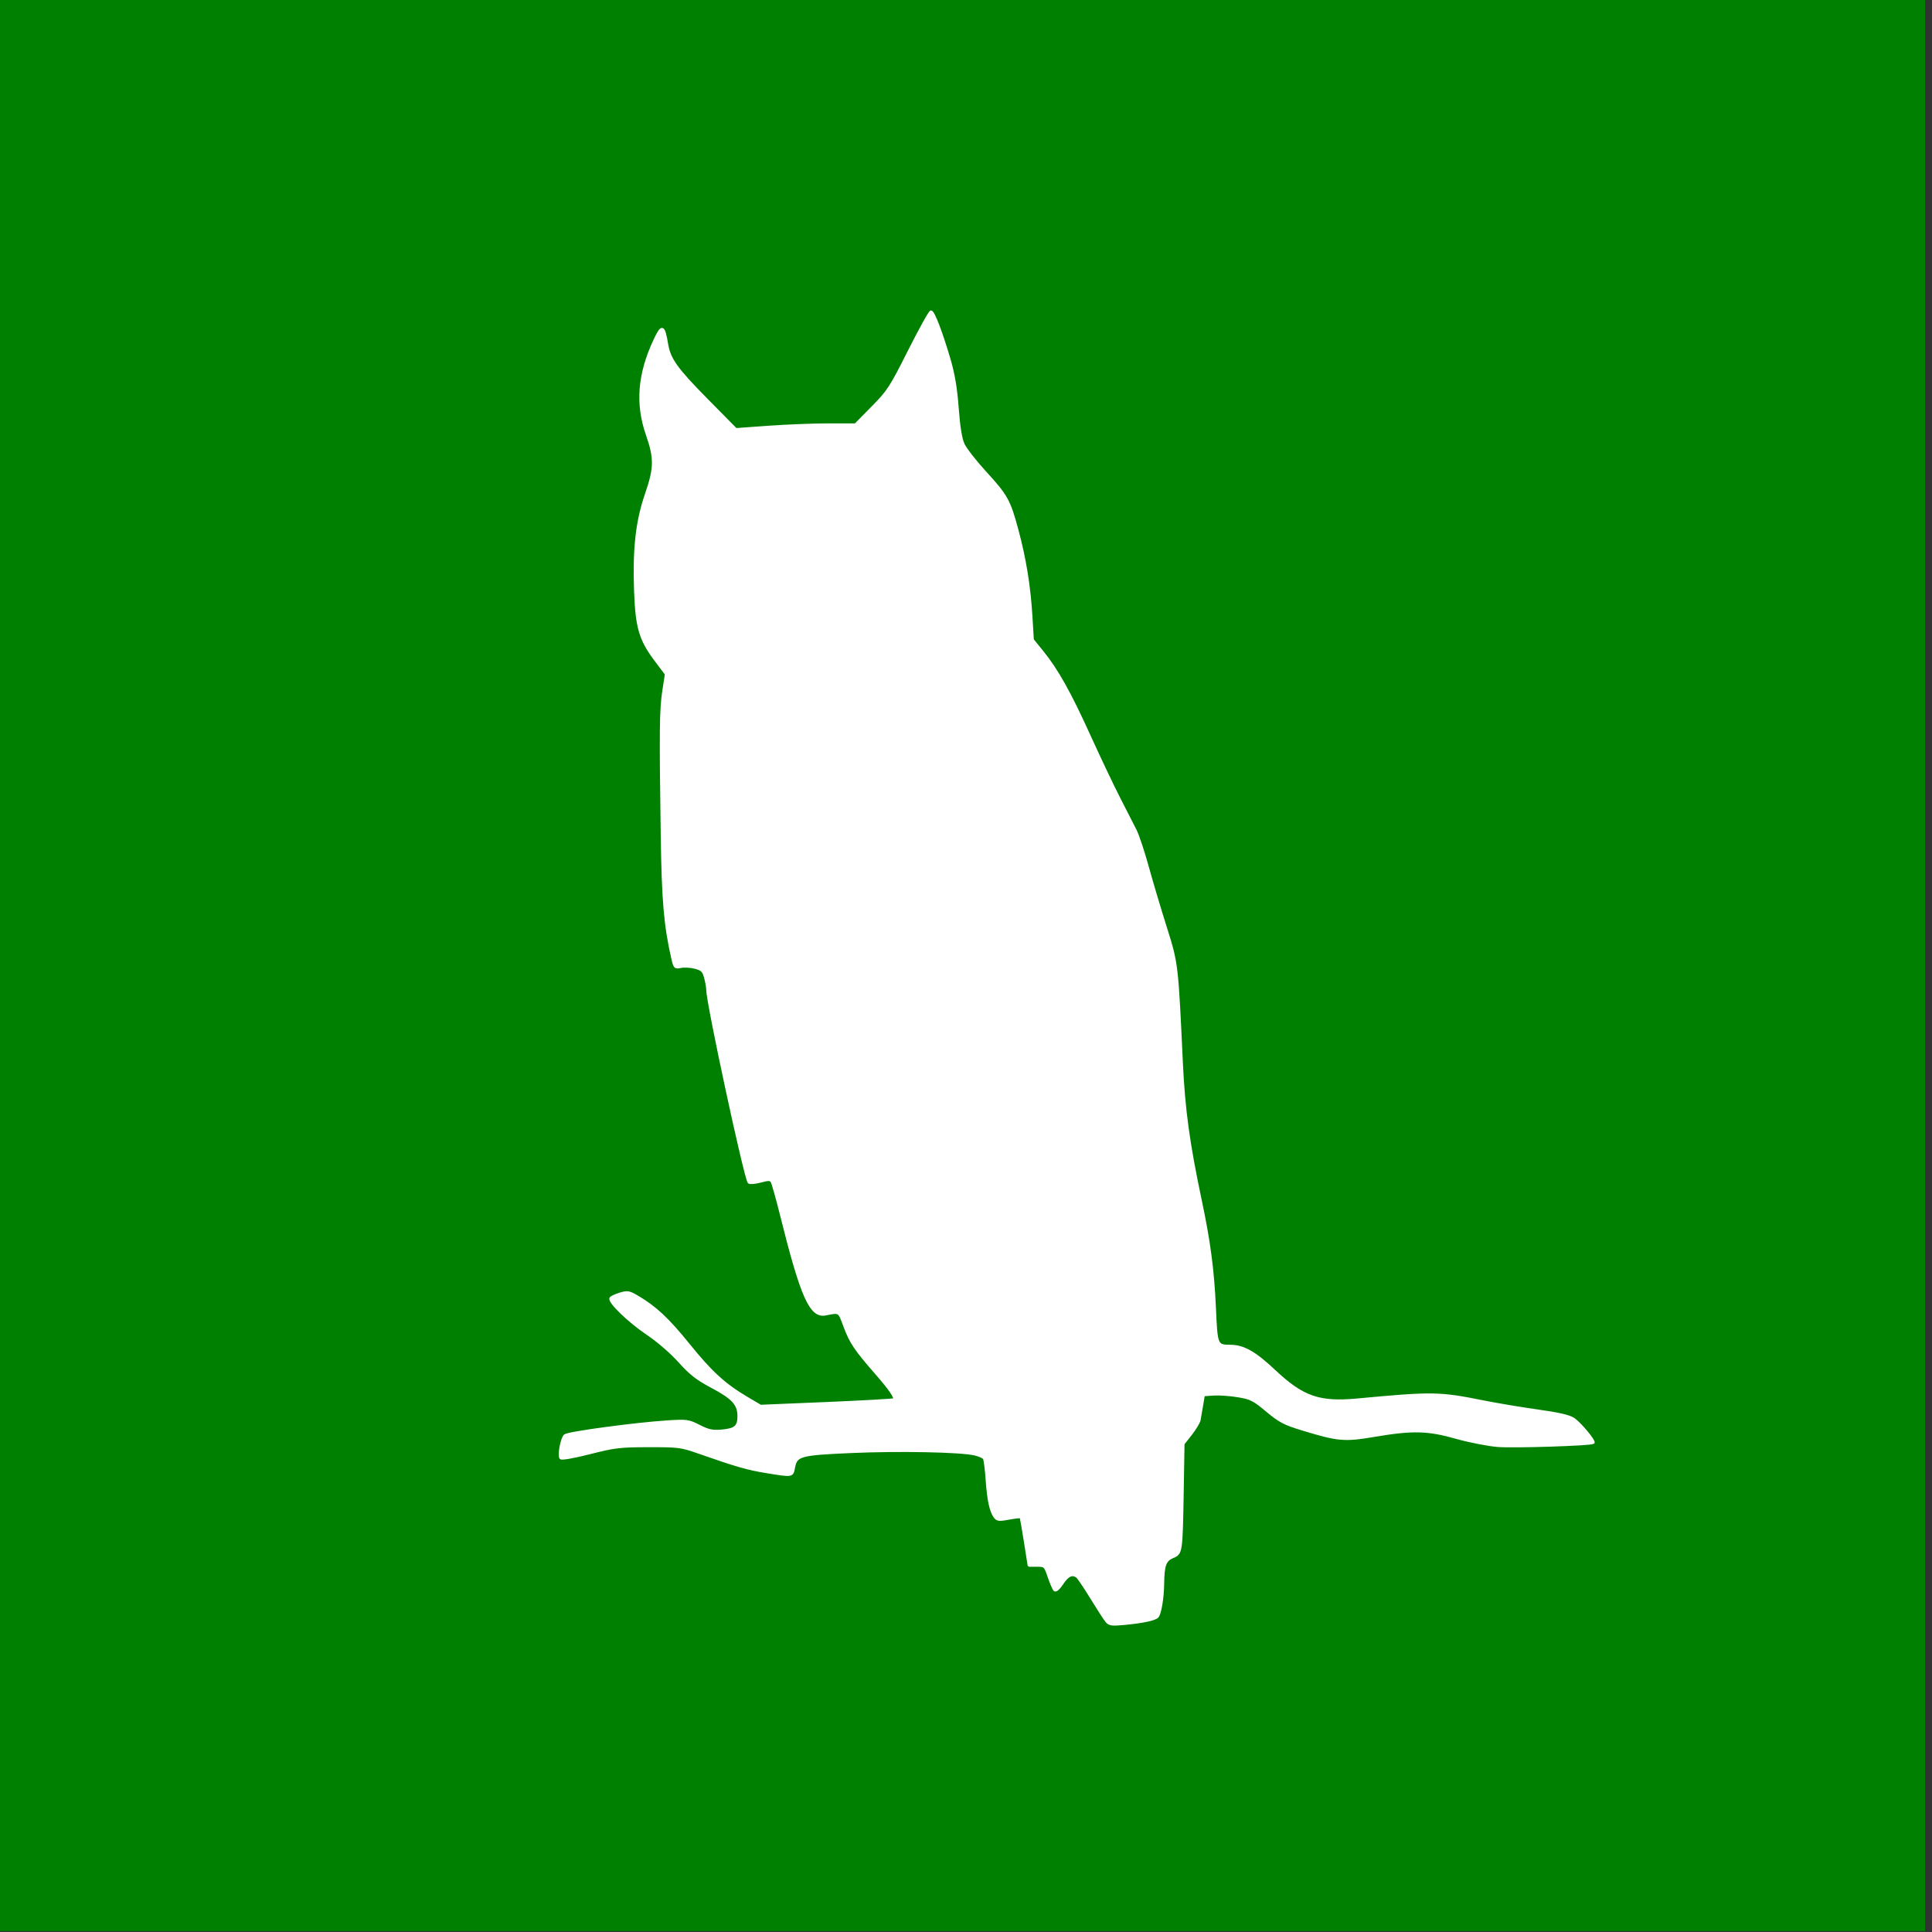
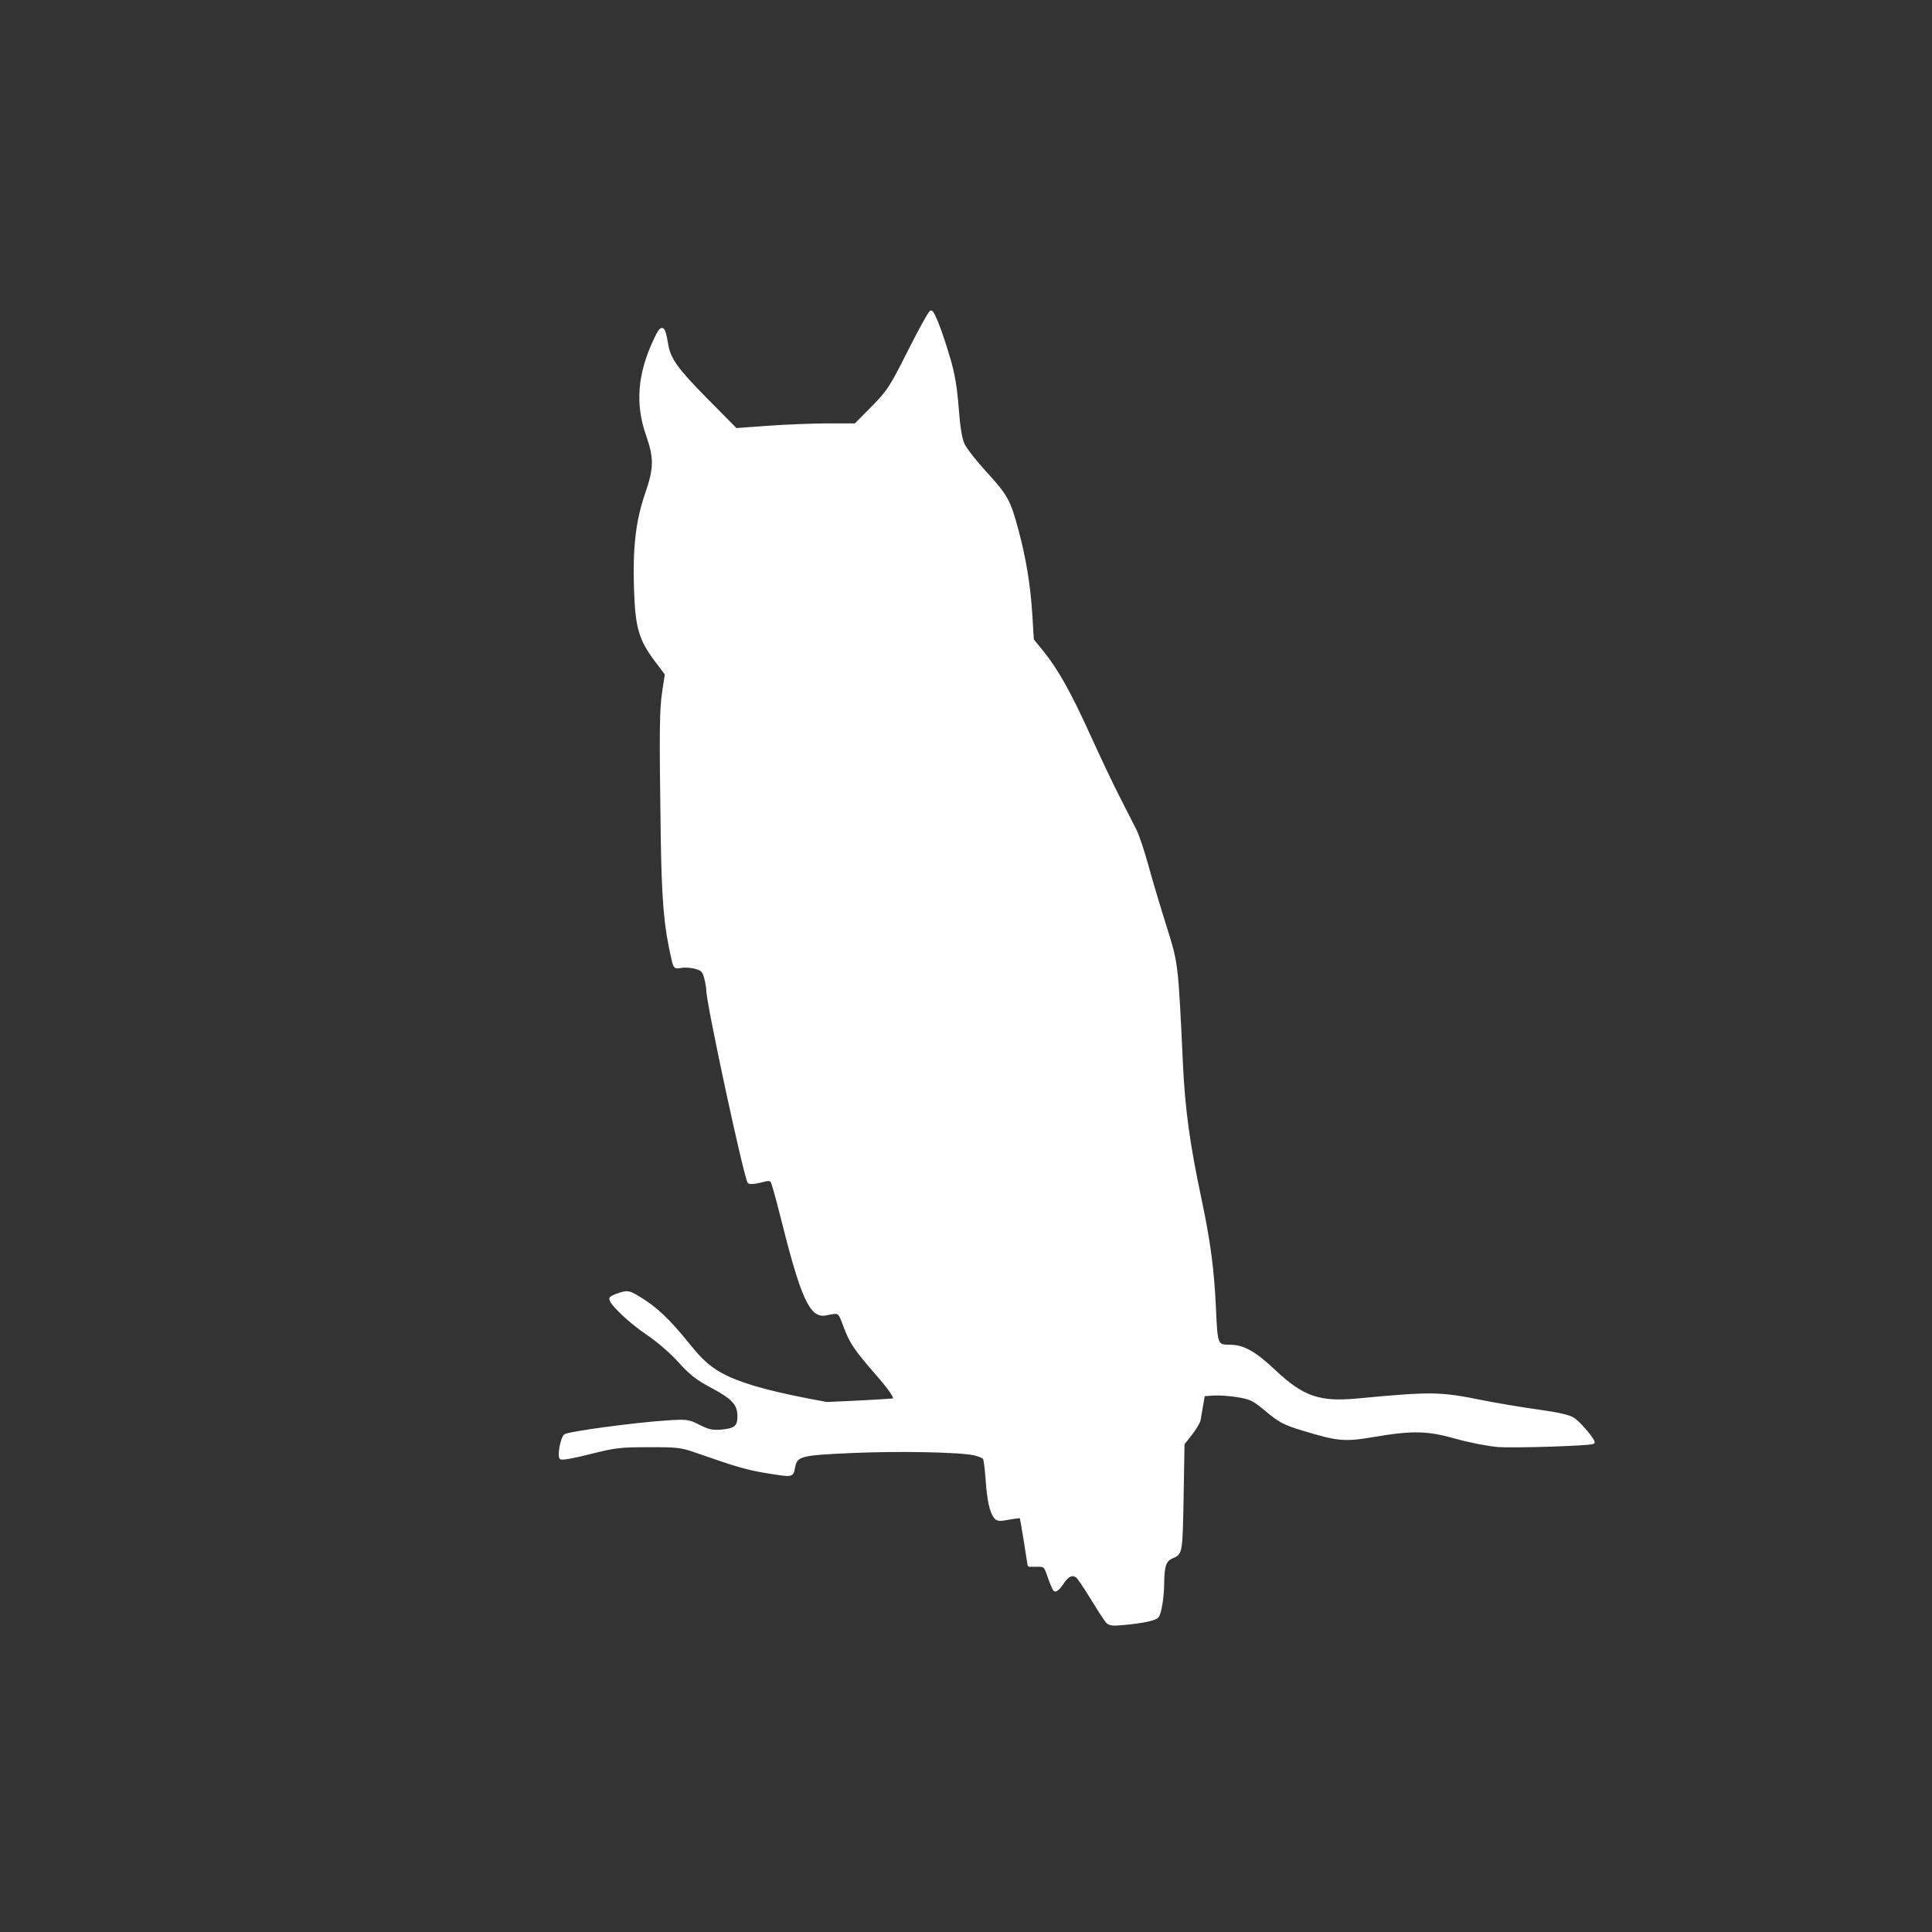
<svg xmlns="http://www.w3.org/2000/svg" xmlns:ns1="http://www.inkscape.org/namespaces/inkscape" xmlns:ns2="http://sodipodi.sourceforge.net/DTD/sodipodi-0.dtd" version="1.1" width="74.998" height="74.998" id="svg2" ns1:version="0.48.0 r9654" ns2:docname="Symbol_Eule_white_green_2.svg">
  <rect width="100%" height="100%" fill="#333333" stroke="none" />
  <title id="title2987">Eule-weiss/gruen</title>
  <ns2:namedview pagecolor="#ffffff" bordercolor="#666666" borderopacity="1" objecttolerance="10" gridtolerance="10" guidetolerance="10" ns1:pageopacity="0" ns1:pageshadow="2" ns1:window-width="1280" ns1:window-height="954" id="namedview10" showgrid="false" fit-margin-top="0" fit-margin-left="0" fit-margin-right="0" fit-margin-bottom="0" showborder="false" ns1:showpageshadow="false" ns1:zoom="9.64" ns1:cx="37.504869" ns1:cy="37.504872" ns1:window-x="-4" ns1:window-y="-4" ns1:window-maximized="1" ns1:current-layer="svg2" />
  <defs id="defs4" />
  <g transform="matrix(0.988,0,0,0.988,839.334,296.341)" id="g3806">
    <g id="g2989">
      <g transform="matrix(0.079,0,0,0.079,-747.791,-241.395)" id="g3792">
-         <rect width="950" height="950" x="-1286.814" y="-737.063" id="rect3034" style="color:#000000;fill:#008000;fill-opacity:1;fill-rule:evenodd;stroke:#008000;stroke-width:12.838px;stroke-linecap:butt;stroke-linejoin:miter;stroke-miterlimit:4;stroke-opacity:1;stroke-dasharray:none;stroke-dashoffset:0;marker:none;visibility:visible;display:inline;overflow:visible;enable-background:accumulate" />
-         <path d="m 462.531,148.594 c -0.548,-0.063 -5.419,8.724 -10.844,19.5 -9.251,18.375 -10.408,20.121 -18.312,28.125 l -8.406,8.531 -13.281,0 c -7.292,-0.002 -20.659,0.513 -29.719,1.156 l -16.469,1.188 -14.688,-14.875 c -14.861,-15.063 -18.372,-19.959 -19.625,-27.344 -1.621,-9.556 -2.431,-9.872 -6,-2.281 -7.955,16.919 -9.167,31.766 -3.844,47.031 4.128,11.836 4.041,16.72 -0.469,29.781 -4.58,13.266 -6.127,26.947 -5.406,47.562 0.65,18.612 2.366,24.566 10.125,34.906 l 5.219,6.938 -1.312,8.562 c -1.396,9.151 -1.5,19.584 -0.75,71.656 0.466,32.307 1.525,44.779 5.188,60.875 1.105,4.858 1.234,5.01 4.25,4.406 1.713,-0.343 4.917,-0.149 7.094,0.438 3.351,0.902 4.094,1.645 5,4.906 0.588,2.118 1.107,5.015 1.125,6.438 0.086,6.844 18.779,93.639 20.562,95.469 0.438,0.449 3.005,0.249 5.688,-0.469 4.089,-1.094 4.997,-1.093 5.75,0.125 0.494,0.799 2.592,8.243 4.656,16.531 10.151,40.749 14.639,50.848 21.969,49.406 7.159,-1.408 6.718,-1.671 9.625,6.125 2.991,8.022 5.289,11.377 15.688,23.312 7.053,8.096 9.706,12.044 8.781,12.969 -0.286,0.286 -15.329,1.14 -33.438,1.906 l -32.938,1.375 -6.844,-4.031 C 359.837,682.288 353.032,676.056 342,662.375 331.715,649.621 325.382,643.705 316.5,638.5 c -4.157,-2.436 -4.947,-2.561 -8.594,-1.469 -2.211,0.662 -4.319,1.641 -4.656,2.188 -1.058,1.713 8.94,11.387 18.25,17.656 5.207,3.506 11.832,9.219 15.875,13.719 5.557,6.185 8.782,8.707 16.219,12.656 10.471,5.561 13.312,8.683 13.312,14.688 0,5.205 -1.77,6.676 -8.688,7.25 -4.449,0.369 -6.445,-0.083 -11.031,-2.406 -5.359,-2.716 -6.068,-2.792 -15.969,-2.156 -15.822,1.016 -49.097,5.498 -50.719,6.844 -1.565,1.299 -3.155,9.572 -2.156,11.188 0.368,0.596 6.098,-0.382 14.312,-2.469 12.558,-3.19 15.036,-3.509 29.406,-3.531 14.919,-0.023 16.163,0.144 24.844,3.188 18.765,6.578 24.476,8.215 33.75,9.719 13.008,2.11 12.802,2.156 13.594,-2.062 1.182,-6.302 2.939,-6.795 28.719,-7.938 23.609,-1.046 54.03,-0.454 61.219,1.188 2.217,0.506 4.379,1.442 4.781,2.094 0.403,0.651 1.017,5.466 1.375,10.688 0.694,10.115 1.921,15.78 4.031,18.531 1.11,1.447 2.125,1.539 6.844,0.656 3.045,-0.57 5.719,-0.875 5.938,-0.656 0.218,0.218 1.205,5.747 2.219,12.25 l 1.844,11.812 4.031,0 c 3.931,0 4.045,0.118 5.938,5.656 1.062,3.107 2.331,6.05 2.844,6.562 0.553,0.553 2.08,-0.788 3.75,-3.312 2.701,-4.081 4.835,-5.099 7.312,-3.469 0.635,0.418 3.882,5.189 7.188,10.594 3.305,5.405 6.712,10.678 7.594,11.719 1.388,1.638 2.584,1.786 8.875,1.188 9.161,-0.872 14.975,-2.1 16.344,-3.469 1.329,-1.329 2.669,-9.282 2.75,-16.281 0.108,-9.288 1.048,-11.851 4.844,-13.438 4.337,-1.812 4.34,-1.897 4.875,-32.219 l 0.406,-24.062 3.812,-4.844 c 2.086,-2.677 3.971,-5.837 4.188,-7 0.217,-1.163 0.774,-4.437 1.25,-7.281 l 0.875,-5.156 5.094,-0.344 c 2.799,-0.177 8.249,0.221 12.125,0.875 6.333,1.068 7.778,1.808 14.312,7.281 6.284,5.263 8.636,6.497 17.344,9.156 18.055,5.515 21.03,5.79 36.062,3.25 19.099,-3.227 26.537,-3.048 40.812,1 6.493,1.841 15.789,3.649 20.625,4.031 8,0.633 46.484,-0.605 47.438,-1.531 0.747,-0.726 -6.561,-9.525 -9.688,-11.656 -2.244,-1.53 -7.281,-2.701 -18.125,-4.219 -8.249,-1.155 -20.579,-3.221 -27.406,-4.594 -21.276,-4.278 -24.849,-4.345 -62.188,-0.844 -18.87,1.77 -27.163,-1.106 -41.25,-14.375 -9.608,-9.05 -15.291,-12.284 -21.719,-12.344 -7.064,-0.066 -7.093,-0.096 -7.938,-18.844 -0.859,-19.066 -2.691,-33.022 -7.156,-54.094 -5.846,-27.587 -8.202,-44.7 -9.281,-67.75 -2.324,-49.643 -2.288,-49.475 -8.062,-67.75 -2.876,-9.103 -6.91,-22.604 -8.938,-30 -2.027,-7.396 -4.735,-15.534 -6.031,-18.094 -1.296,-2.56 -4.979,-9.773 -8.188,-16.031 -3.208,-6.258 -9.818,-20.175 -14.688,-30.906 -9.724,-21.431 -16.023,-32.695 -23.375,-41.781 l -4.844,-5.969 -0.719,-11.875 c -0.922,-15.021 -3.109,-28.472 -6.938,-42.719 -3.942,-14.669 -5.281,-17.096 -15.906,-28.688 -4.935,-5.384 -9.83,-11.662 -10.875,-13.938 -1.291,-2.811 -2.226,-8.606 -2.938,-18.094 -0.75,-9.992 -1.914,-16.911 -4.094,-24.312 -3.971,-13.483 -7.783,-23.419 -9.031,-23.562 z m -0.094,11 c 0.094,0.014 0.189,0.159 0.312,0.469 0.299,0.747 0.281,1.656 -0.062,2 -0.344,0.344 -0.607,-0.285 -0.562,-1.375 0.031,-0.753 0.156,-1.117 0.312,-1.094 z" transform="translate(-1287.312,-734.625)" id="path3036" style="fill:#ffffff;fill-opacity:1;fill-rule:evenodd;stroke:#ffffff;stroke-width:1.284;stroke-linejoin:bevel;stroke-miterlimit:4;stroke-opacity:1;stroke-dasharray:none;stroke-dashoffset:22" ns1:connector-curvature="0" />
+         <path d="m 462.531,148.594 c -0.548,-0.063 -5.419,8.724 -10.844,19.5 -9.251,18.375 -10.408,20.121 -18.312,28.125 l -8.406,8.531 -13.281,0 c -7.292,-0.002 -20.659,0.513 -29.719,1.156 l -16.469,1.188 -14.688,-14.875 c -14.861,-15.063 -18.372,-19.959 -19.625,-27.344 -1.621,-9.556 -2.431,-9.872 -6,-2.281 -7.955,16.919 -9.167,31.766 -3.844,47.031 4.128,11.836 4.041,16.72 -0.469,29.781 -4.58,13.266 -6.127,26.947 -5.406,47.562 0.65,18.612 2.366,24.566 10.125,34.906 l 5.219,6.938 -1.312,8.562 c -1.396,9.151 -1.5,19.584 -0.75,71.656 0.466,32.307 1.525,44.779 5.188,60.875 1.105,4.858 1.234,5.01 4.25,4.406 1.713,-0.343 4.917,-0.149 7.094,0.438 3.351,0.902 4.094,1.645 5,4.906 0.588,2.118 1.107,5.015 1.125,6.438 0.086,6.844 18.779,93.639 20.562,95.469 0.438,0.449 3.005,0.249 5.688,-0.469 4.089,-1.094 4.997,-1.093 5.75,0.125 0.494,0.799 2.592,8.243 4.656,16.531 10.151,40.749 14.639,50.848 21.969,49.406 7.159,-1.408 6.718,-1.671 9.625,6.125 2.991,8.022 5.289,11.377 15.688,23.312 7.053,8.096 9.706,12.044 8.781,12.969 -0.286,0.286 -15.329,1.14 -33.438,1.906 C 359.837,682.288 353.032,676.056 342,662.375 331.715,649.621 325.382,643.705 316.5,638.5 c -4.157,-2.436 -4.947,-2.561 -8.594,-1.469 -2.211,0.662 -4.319,1.641 -4.656,2.188 -1.058,1.713 8.94,11.387 18.25,17.656 5.207,3.506 11.832,9.219 15.875,13.719 5.557,6.185 8.782,8.707 16.219,12.656 10.471,5.561 13.312,8.683 13.312,14.688 0,5.205 -1.77,6.676 -8.688,7.25 -4.449,0.369 -6.445,-0.083 -11.031,-2.406 -5.359,-2.716 -6.068,-2.792 -15.969,-2.156 -15.822,1.016 -49.097,5.498 -50.719,6.844 -1.565,1.299 -3.155,9.572 -2.156,11.188 0.368,0.596 6.098,-0.382 14.312,-2.469 12.558,-3.19 15.036,-3.509 29.406,-3.531 14.919,-0.023 16.163,0.144 24.844,3.188 18.765,6.578 24.476,8.215 33.75,9.719 13.008,2.11 12.802,2.156 13.594,-2.062 1.182,-6.302 2.939,-6.795 28.719,-7.938 23.609,-1.046 54.03,-0.454 61.219,1.188 2.217,0.506 4.379,1.442 4.781,2.094 0.403,0.651 1.017,5.466 1.375,10.688 0.694,10.115 1.921,15.78 4.031,18.531 1.11,1.447 2.125,1.539 6.844,0.656 3.045,-0.57 5.719,-0.875 5.938,-0.656 0.218,0.218 1.205,5.747 2.219,12.25 l 1.844,11.812 4.031,0 c 3.931,0 4.045,0.118 5.938,5.656 1.062,3.107 2.331,6.05 2.844,6.562 0.553,0.553 2.08,-0.788 3.75,-3.312 2.701,-4.081 4.835,-5.099 7.312,-3.469 0.635,0.418 3.882,5.189 7.188,10.594 3.305,5.405 6.712,10.678 7.594,11.719 1.388,1.638 2.584,1.786 8.875,1.188 9.161,-0.872 14.975,-2.1 16.344,-3.469 1.329,-1.329 2.669,-9.282 2.75,-16.281 0.108,-9.288 1.048,-11.851 4.844,-13.438 4.337,-1.812 4.34,-1.897 4.875,-32.219 l 0.406,-24.062 3.812,-4.844 c 2.086,-2.677 3.971,-5.837 4.188,-7 0.217,-1.163 0.774,-4.437 1.25,-7.281 l 0.875,-5.156 5.094,-0.344 c 2.799,-0.177 8.249,0.221 12.125,0.875 6.333,1.068 7.778,1.808 14.312,7.281 6.284,5.263 8.636,6.497 17.344,9.156 18.055,5.515 21.03,5.79 36.062,3.25 19.099,-3.227 26.537,-3.048 40.812,1 6.493,1.841 15.789,3.649 20.625,4.031 8,0.633 46.484,-0.605 47.438,-1.531 0.747,-0.726 -6.561,-9.525 -9.688,-11.656 -2.244,-1.53 -7.281,-2.701 -18.125,-4.219 -8.249,-1.155 -20.579,-3.221 -27.406,-4.594 -21.276,-4.278 -24.849,-4.345 -62.188,-0.844 -18.87,1.77 -27.163,-1.106 -41.25,-14.375 -9.608,-9.05 -15.291,-12.284 -21.719,-12.344 -7.064,-0.066 -7.093,-0.096 -7.938,-18.844 -0.859,-19.066 -2.691,-33.022 -7.156,-54.094 -5.846,-27.587 -8.202,-44.7 -9.281,-67.75 -2.324,-49.643 -2.288,-49.475 -8.062,-67.75 -2.876,-9.103 -6.91,-22.604 -8.938,-30 -2.027,-7.396 -4.735,-15.534 -6.031,-18.094 -1.296,-2.56 -4.979,-9.773 -8.188,-16.031 -3.208,-6.258 -9.818,-20.175 -14.688,-30.906 -9.724,-21.431 -16.023,-32.695 -23.375,-41.781 l -4.844,-5.969 -0.719,-11.875 c -0.922,-15.021 -3.109,-28.472 -6.938,-42.719 -3.942,-14.669 -5.281,-17.096 -15.906,-28.688 -4.935,-5.384 -9.83,-11.662 -10.875,-13.938 -1.291,-2.811 -2.226,-8.606 -2.938,-18.094 -0.75,-9.992 -1.914,-16.911 -4.094,-24.312 -3.971,-13.483 -7.783,-23.419 -9.031,-23.562 z m -0.094,11 c 0.094,0.014 0.189,0.159 0.312,0.469 0.299,0.747 0.281,1.656 -0.062,2 -0.344,0.344 -0.607,-0.285 -0.562,-1.375 0.031,-0.753 0.156,-1.117 0.312,-1.094 z" transform="translate(-1287.312,-734.625)" id="path3036" style="fill:#ffffff;fill-opacity:1;fill-rule:evenodd;stroke:#ffffff;stroke-width:1.284;stroke-linejoin:bevel;stroke-miterlimit:4;stroke-opacity:1;stroke-dasharray:none;stroke-dashoffset:22" ns1:connector-curvature="0" />
      </g>
    </g>
  </g>
</svg>